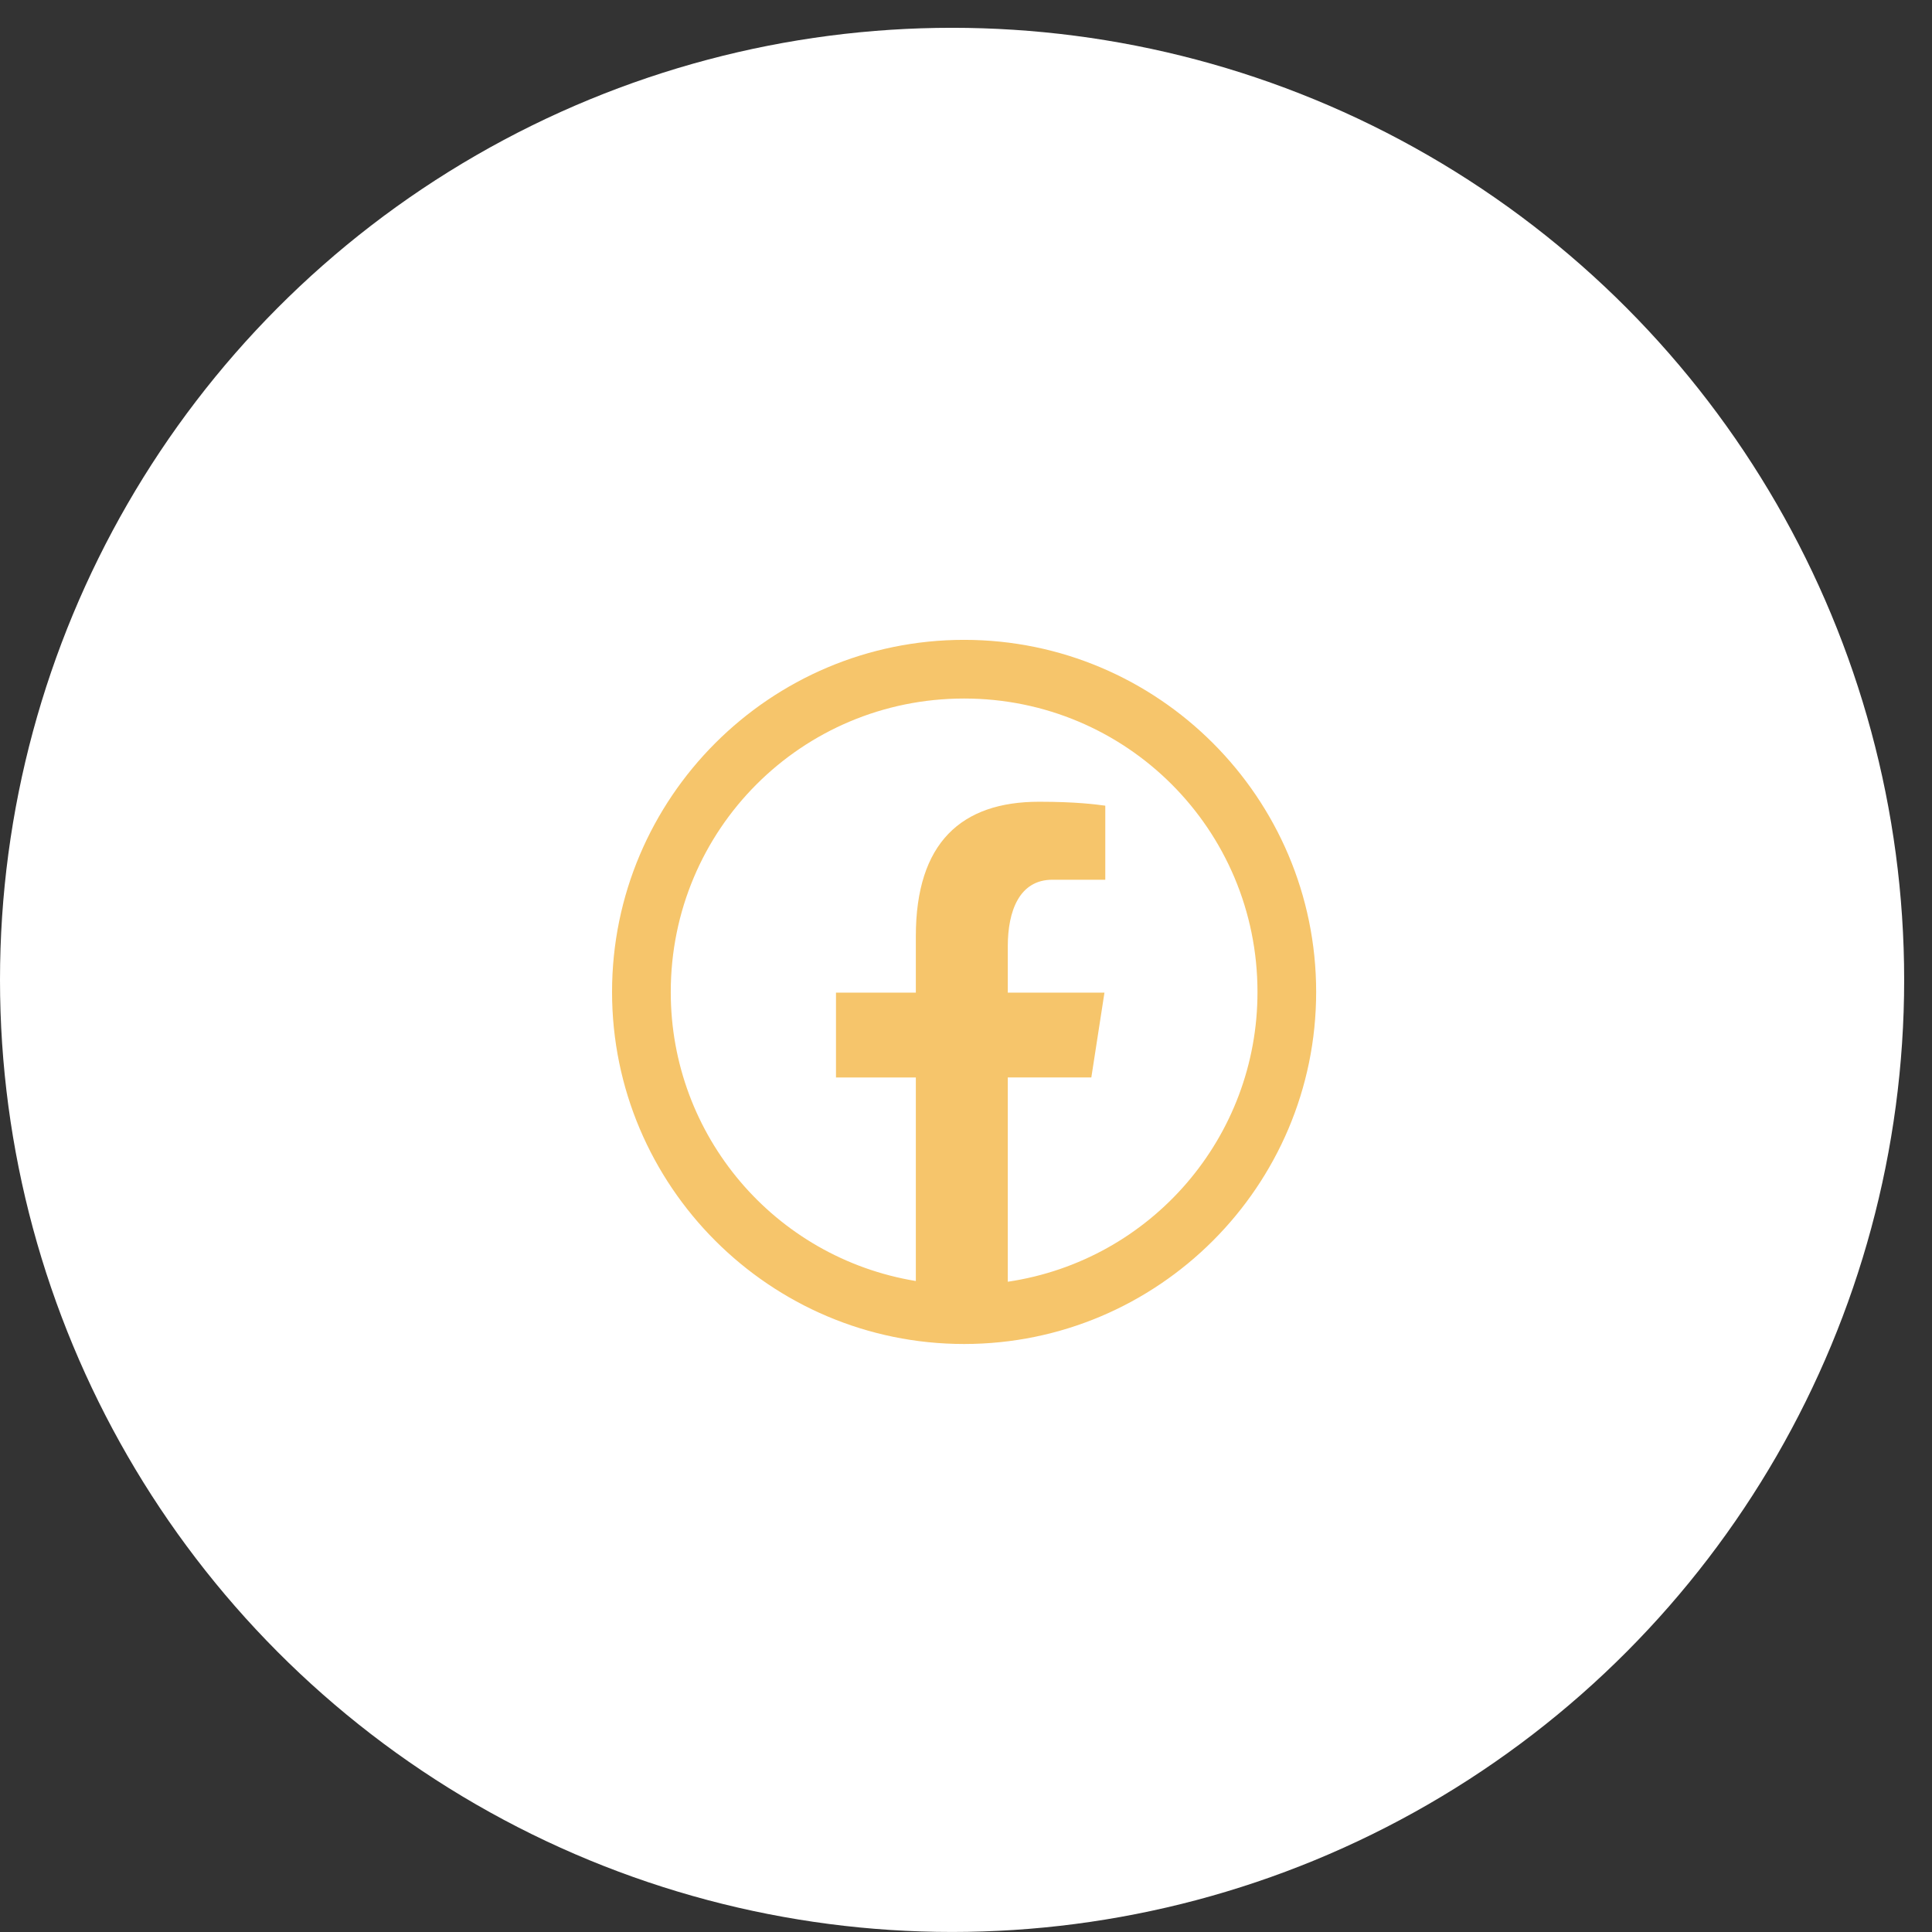
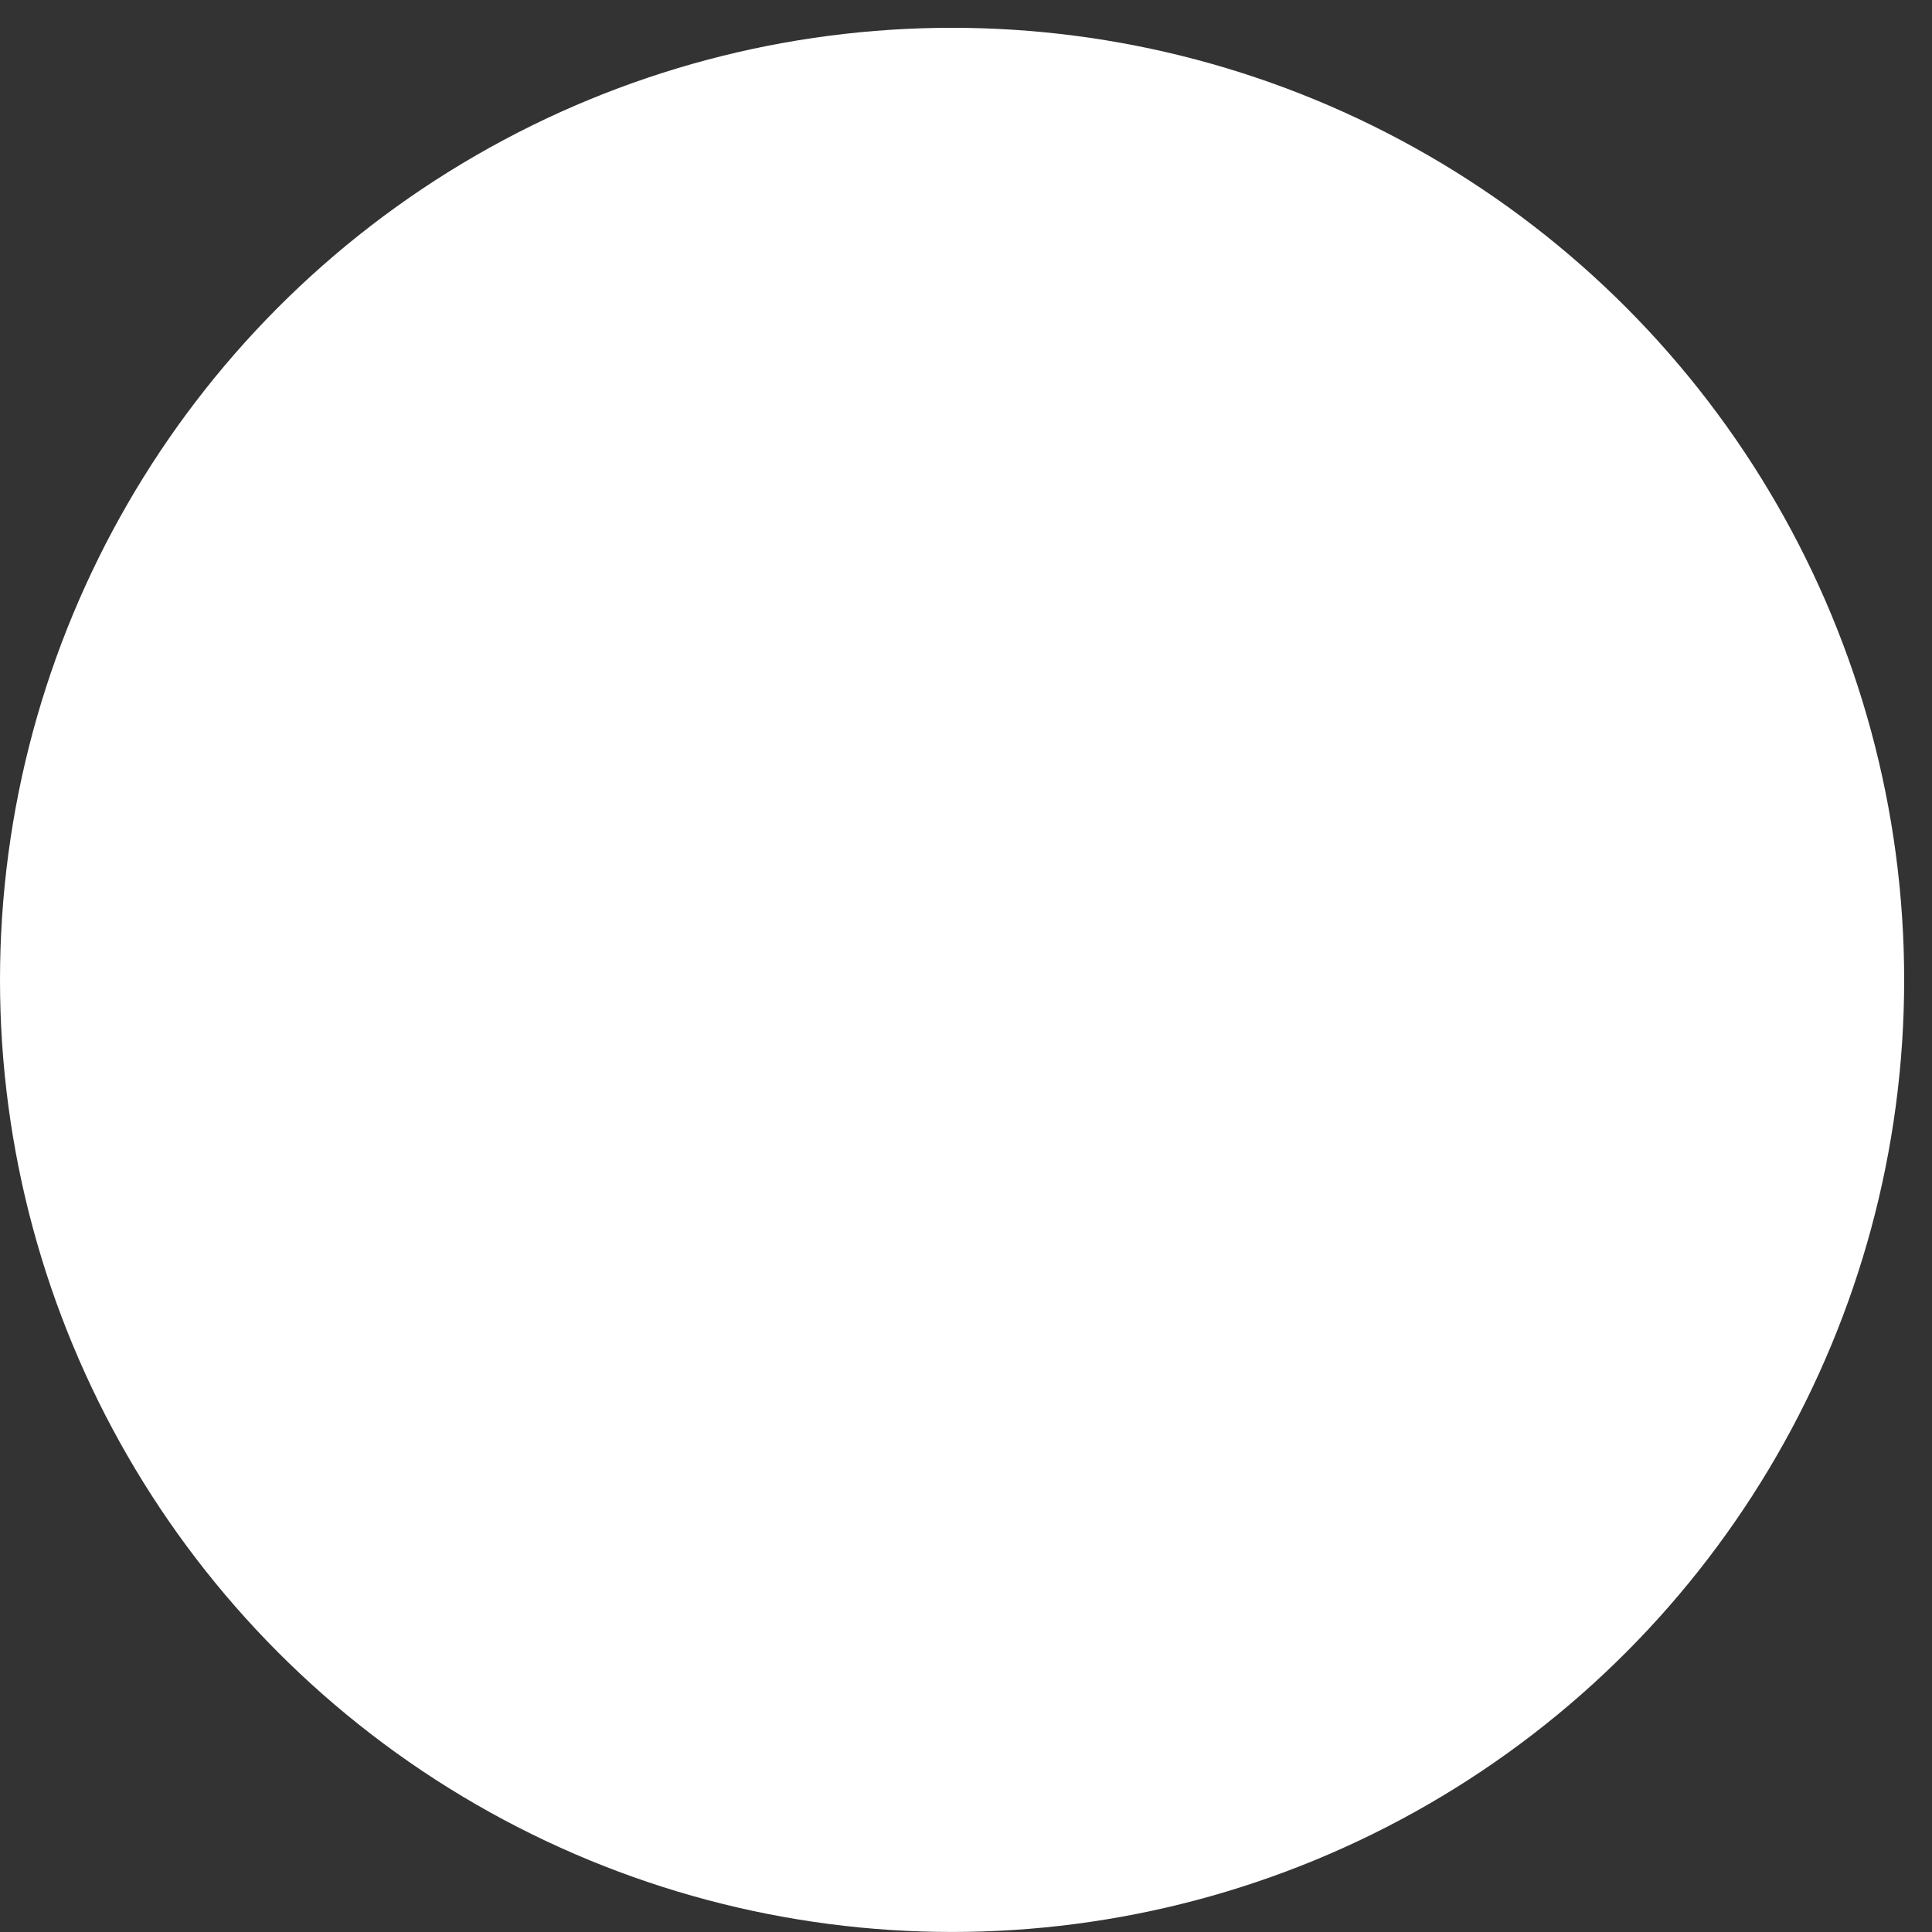
<svg xmlns="http://www.w3.org/2000/svg" version="1.1" id="Layer_1" x="0px" y="0px" width="54px" height="54px" viewBox="0 0 54 54" enable-background="new 0 0 54 54" xml:space="preserve">
  <rect x="0" y="0" width="54" height="54" fill="#333333" stroke="none" />
  <circle fill="#FFFFFF" cx="26.611" cy="27.388" r="26.611" />
-   <path fill="#F6C56B" d="M26.947,17.884c-5.425,0-9.84,4.415-9.84,9.841c0,5.424,4.415,9.84,9.84,9.84c5.425,0,9.84-4.416,9.84-9.84  C36.787,22.299,32.372,17.884,26.947,17.884z M26.947,19.524c4.538,0,8.2,3.661,8.2,8.201c0.005,4.057-2.966,7.504-6.979,8.1v-5.71  h2.335l0.367-2.371h-2.702v-1.296c0-0.984,0.324-1.859,1.245-1.859h1.48v-2.07c-0.261-0.035-0.811-0.11-1.851-0.11  c-2.171,0-3.444,1.145-3.444,3.758v1.577h-2.232v2.372h2.232v5.689c-3.955-0.652-6.855-4.072-6.85-8.08  C18.748,23.185,22.408,19.524,26.947,19.524L26.947,19.524z" />
</svg>